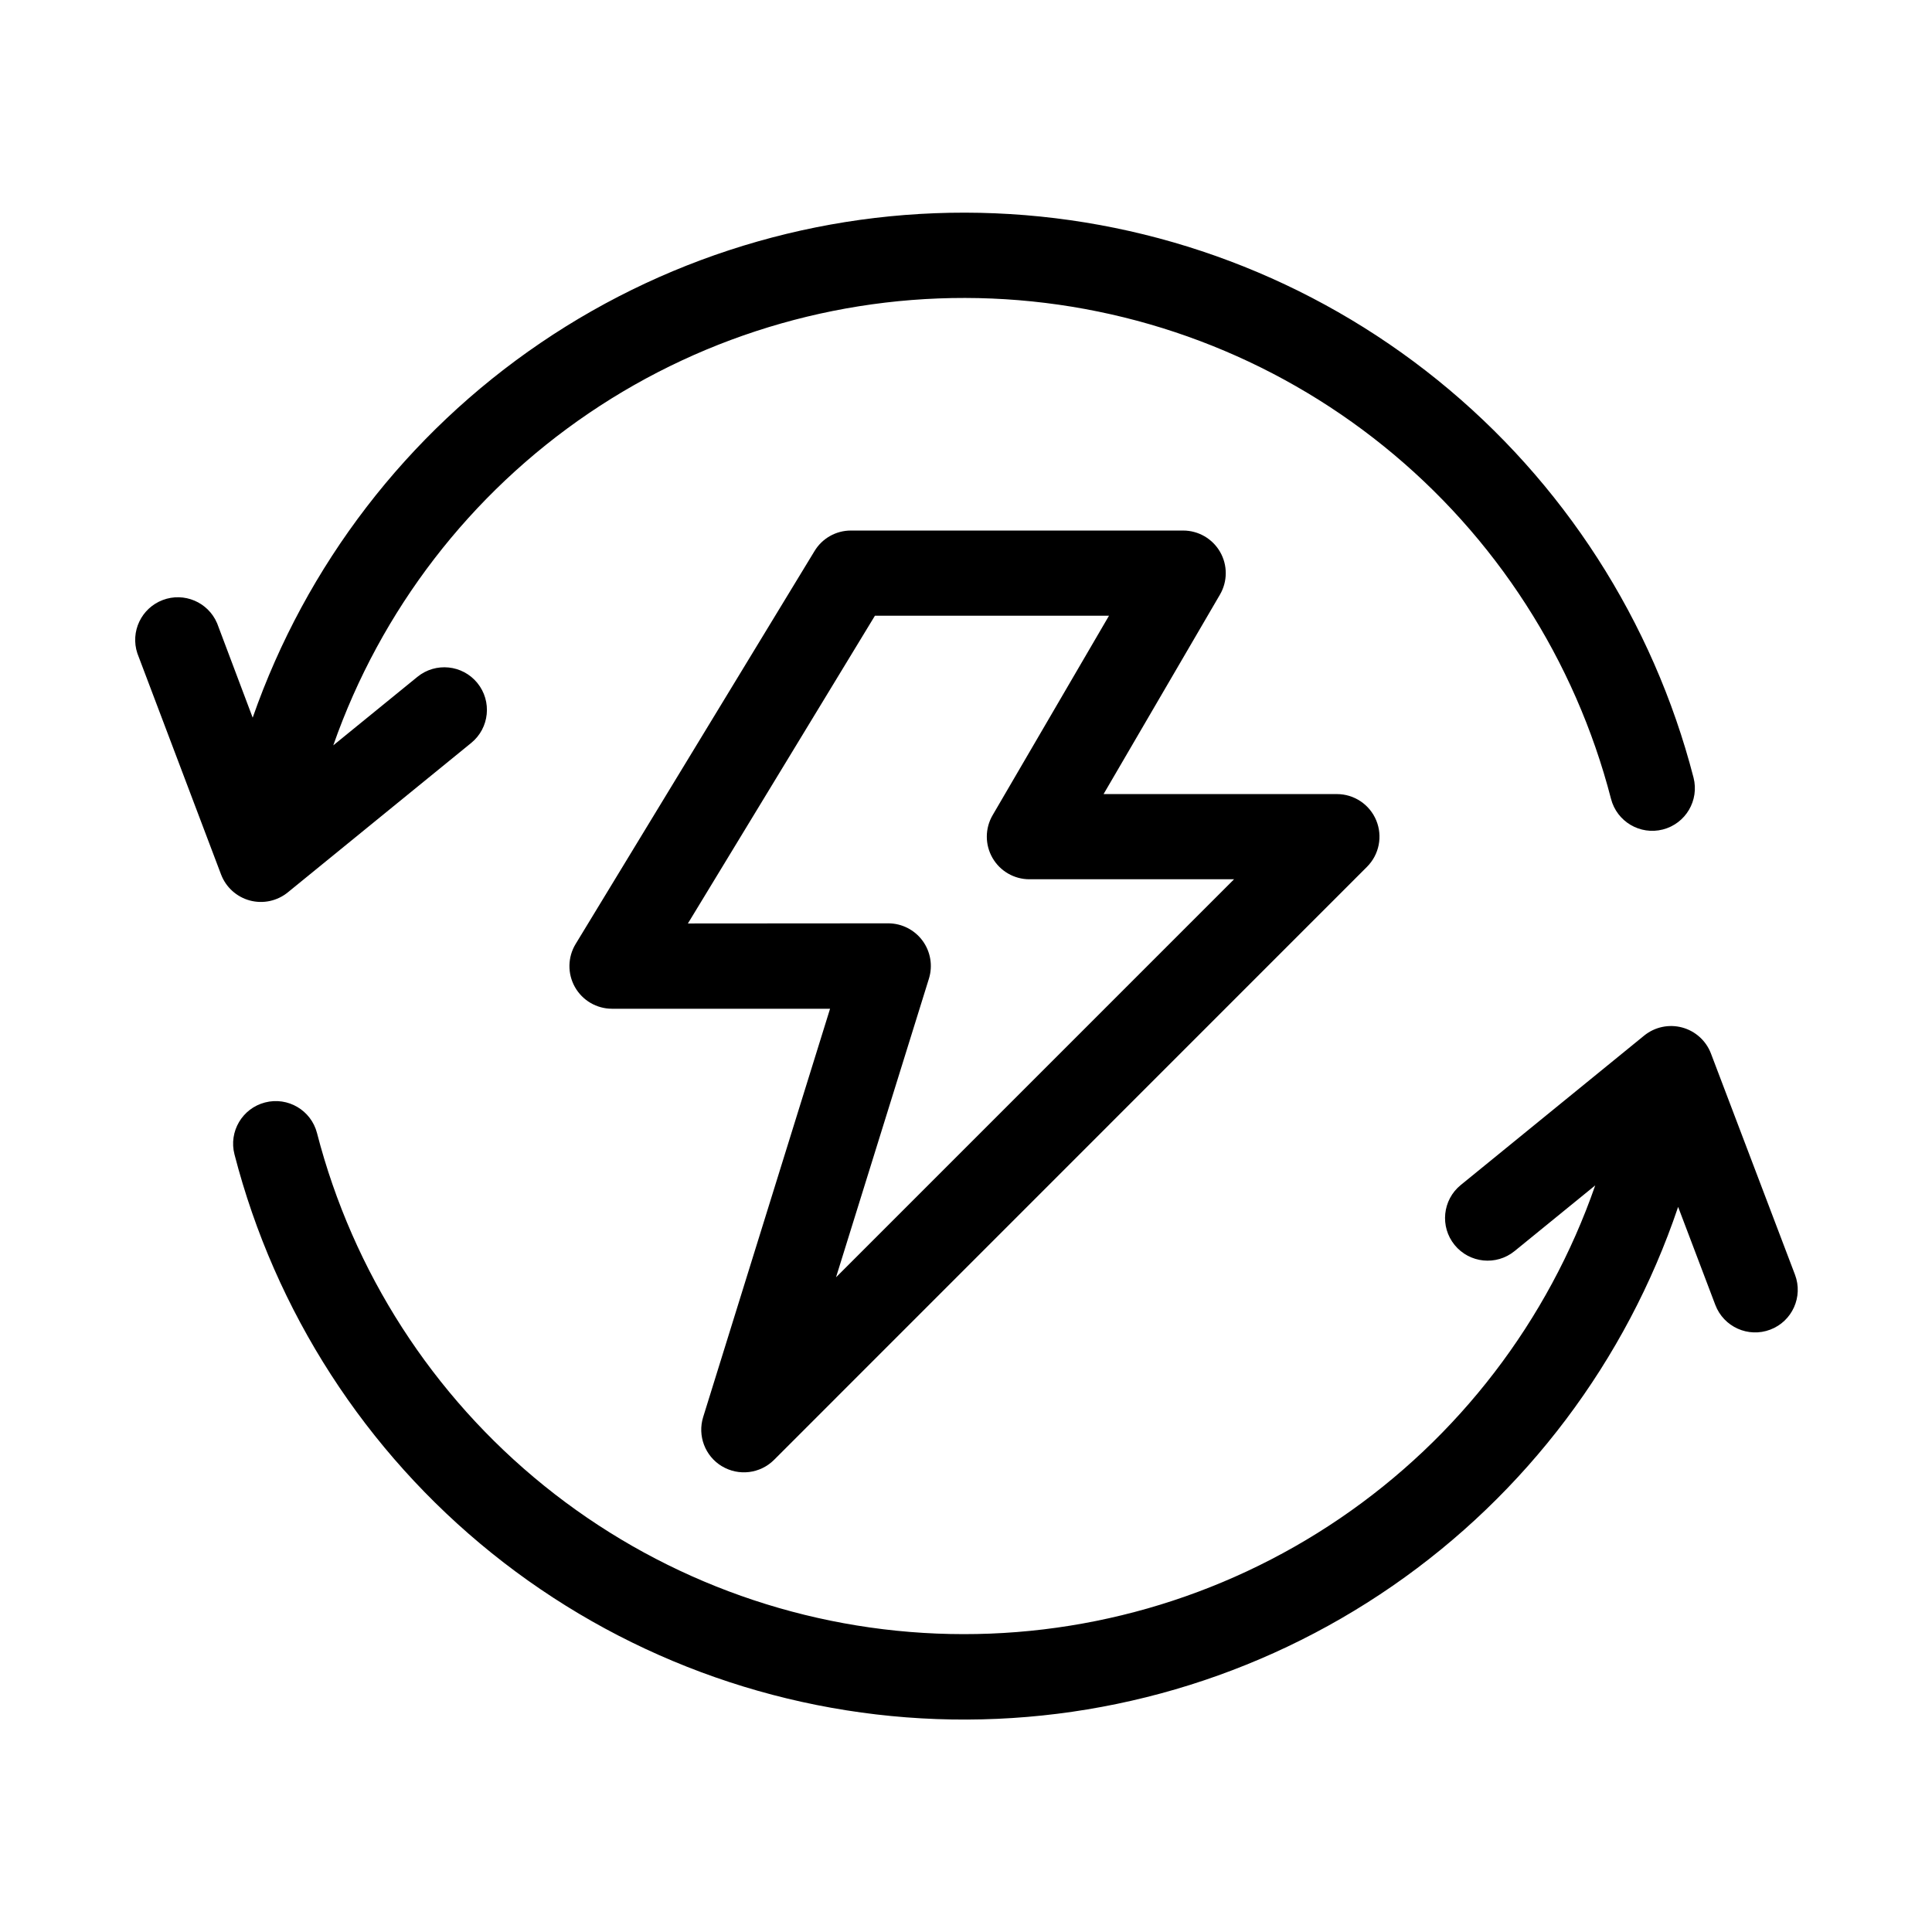
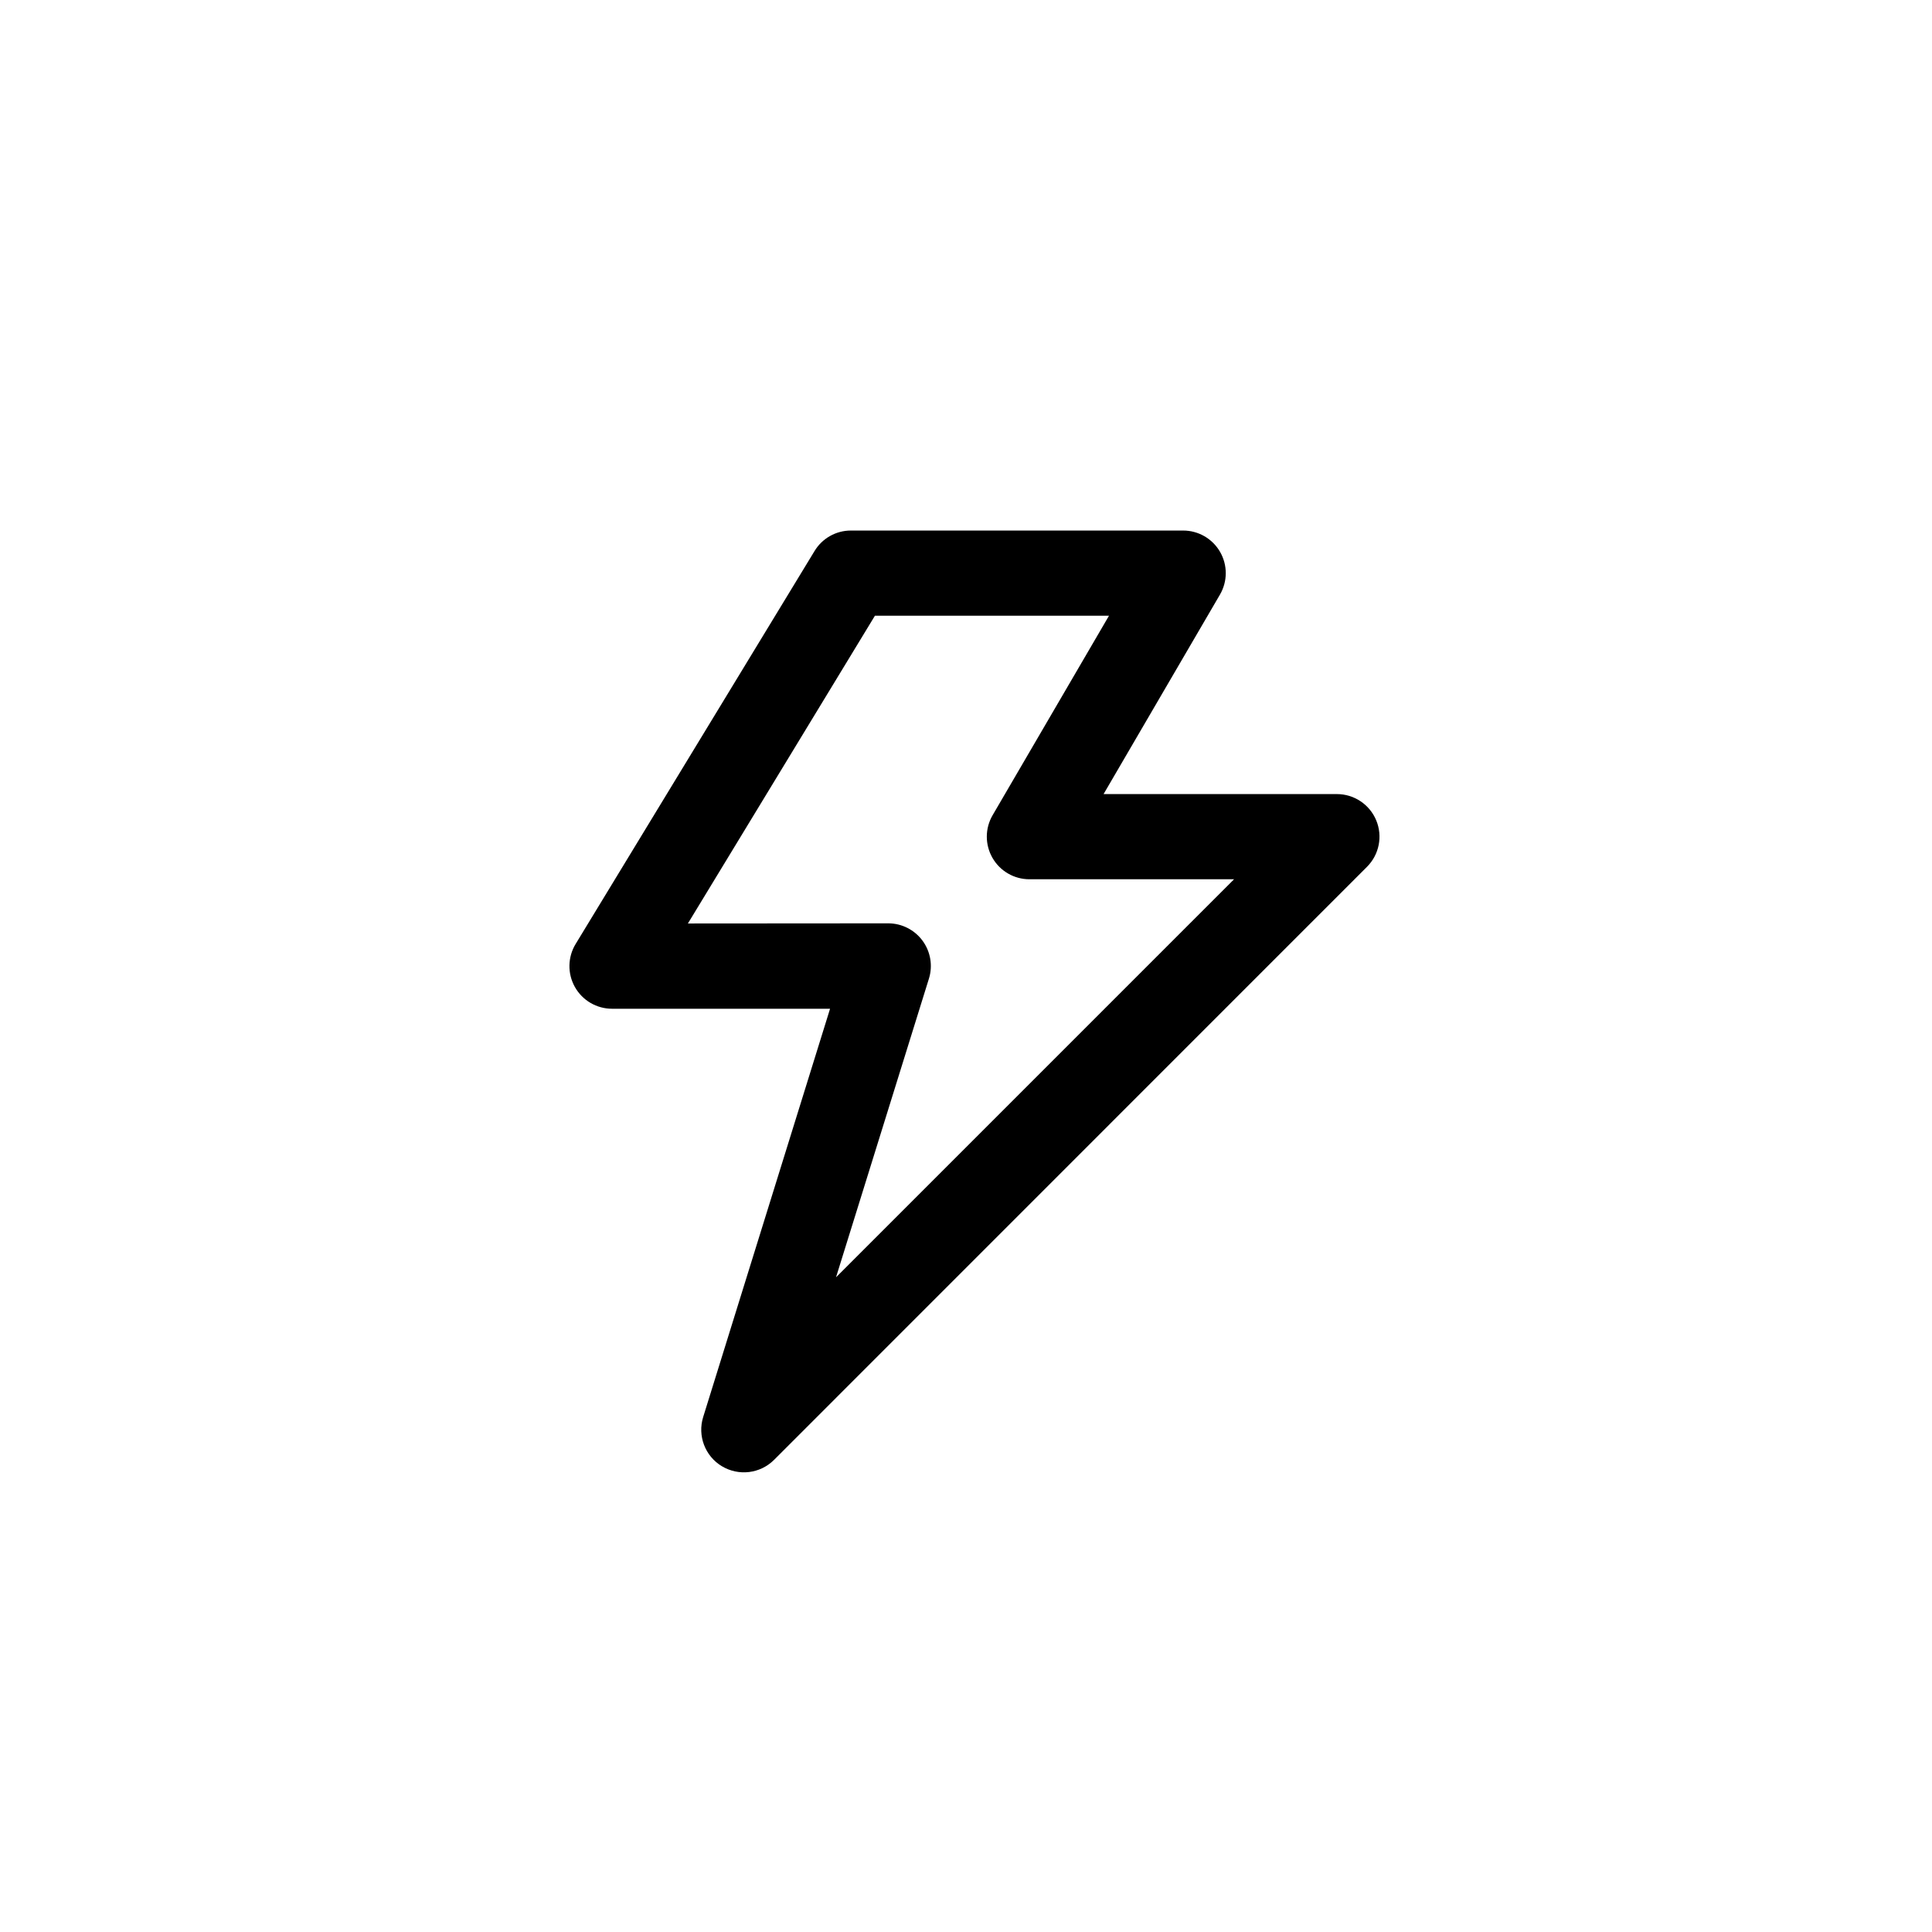
<svg xmlns="http://www.w3.org/2000/svg" fill="#000000" width="800px" height="800px" version="1.1" viewBox="144 144 512 512">
  <g fill-rule="evenodd">
-     <path d="m597.41 423.17c-1.297-3.383-4.141-5.945-7.644-6.879-3.5-0.934-7.242-0.133-10.051 2.156l-48.602 39.598h-0.004c-4.832 3.938-5.559 11.051-1.621 15.887 3.941 4.832 11.051 5.559 15.887 1.621l21.379-17.414c-12.488 35.91-36.199 66.844-67.629 88.234-31.43 21.391-68.906 32.098-106.89 30.543-37.988-1.555-74.465-15.293-104.04-39.18s-50.676-56.66-60.188-93.469c-1.562-6.039-7.723-9.668-13.762-8.105-6.039 1.559-9.668 7.719-8.109 13.758 10.758 41.668 34.684 78.742 68.219 105.71 33.531 26.965 74.879 42.379 117.88 43.941 43 1.566 85.359-10.805 120.77-35.262 35.402-24.457 61.961-59.699 75.715-100.47l9.855 25.977c2.215 5.832 8.734 8.766 14.562 6.551 5.832-2.211 8.762-8.734 6.551-14.562z" />
-     <path d="m220.28 380.48 48.602-39.598c4.832-3.938 5.559-11.051 1.621-15.887-3.938-4.832-11.051-5.559-15.887-1.621l-22.293 18.152c12.555-35.844 36.297-66.703 67.727-88.023 31.43-21.32 68.883-31.973 106.83-30.387 37.945 1.59 74.379 15.332 103.92 39.207 29.539 23.871 50.621 56.605 60.133 93.375 1.555 6.039 7.707 9.676 13.746 8.125 6.039-1.555 9.676-7.707 8.125-13.746-10.719-41.477-34.496-78.406-67.812-105.34-33.32-26.93-74.414-42.426-117.22-44.207-42.801-1.781-85.043 10.25-120.48 34.32-35.441 24.066-62.203 58.895-76.328 99.336l-9.445-25.066-0.004 0.004c-2.391-5.566-8.742-8.258-14.402-6.106-5.66 2.156-8.621 8.387-6.707 14.133l22.18 58.602c1.293 3.391 4.137 5.953 7.641 6.891 3.508 0.934 7.25 0.129 10.059-2.168z" />
    <path d="m335.29 532.55c4.449 2.691 10.16 2.004 13.84-1.668l157.14-157.17c3.231-3.231 4.195-8.086 2.449-12.305-1.75-4.219-5.863-6.969-10.43-6.969h-61.828l30.844-52.867c2.035-3.492 2.047-7.809 0.031-11.312-2.016-3.504-5.75-5.664-9.793-5.66h-88.055c-3.945 0-7.606 2.066-9.637 5.449l-63.309 104.13c-2.113 3.488-2.184 7.844-0.184 11.395 2 3.555 5.758 5.754 9.836 5.754h57.781l-33.629 108.21c-1.539 4.961 0.5 10.332 4.941 13.02zm-8.988-143.82 49.562-81.555h62.031l-30.844 52.867c-2.035 3.492-2.047 7.809-0.031 11.312 2.016 3.504 5.75 5.664 9.793 5.66h54.223l-105.48 105.48 24.625-79.16c1.059-3.426 0.426-7.152-1.699-10.043-2.129-2.887-5.5-4.594-9.086-4.598z" />
  </g>
</svg>